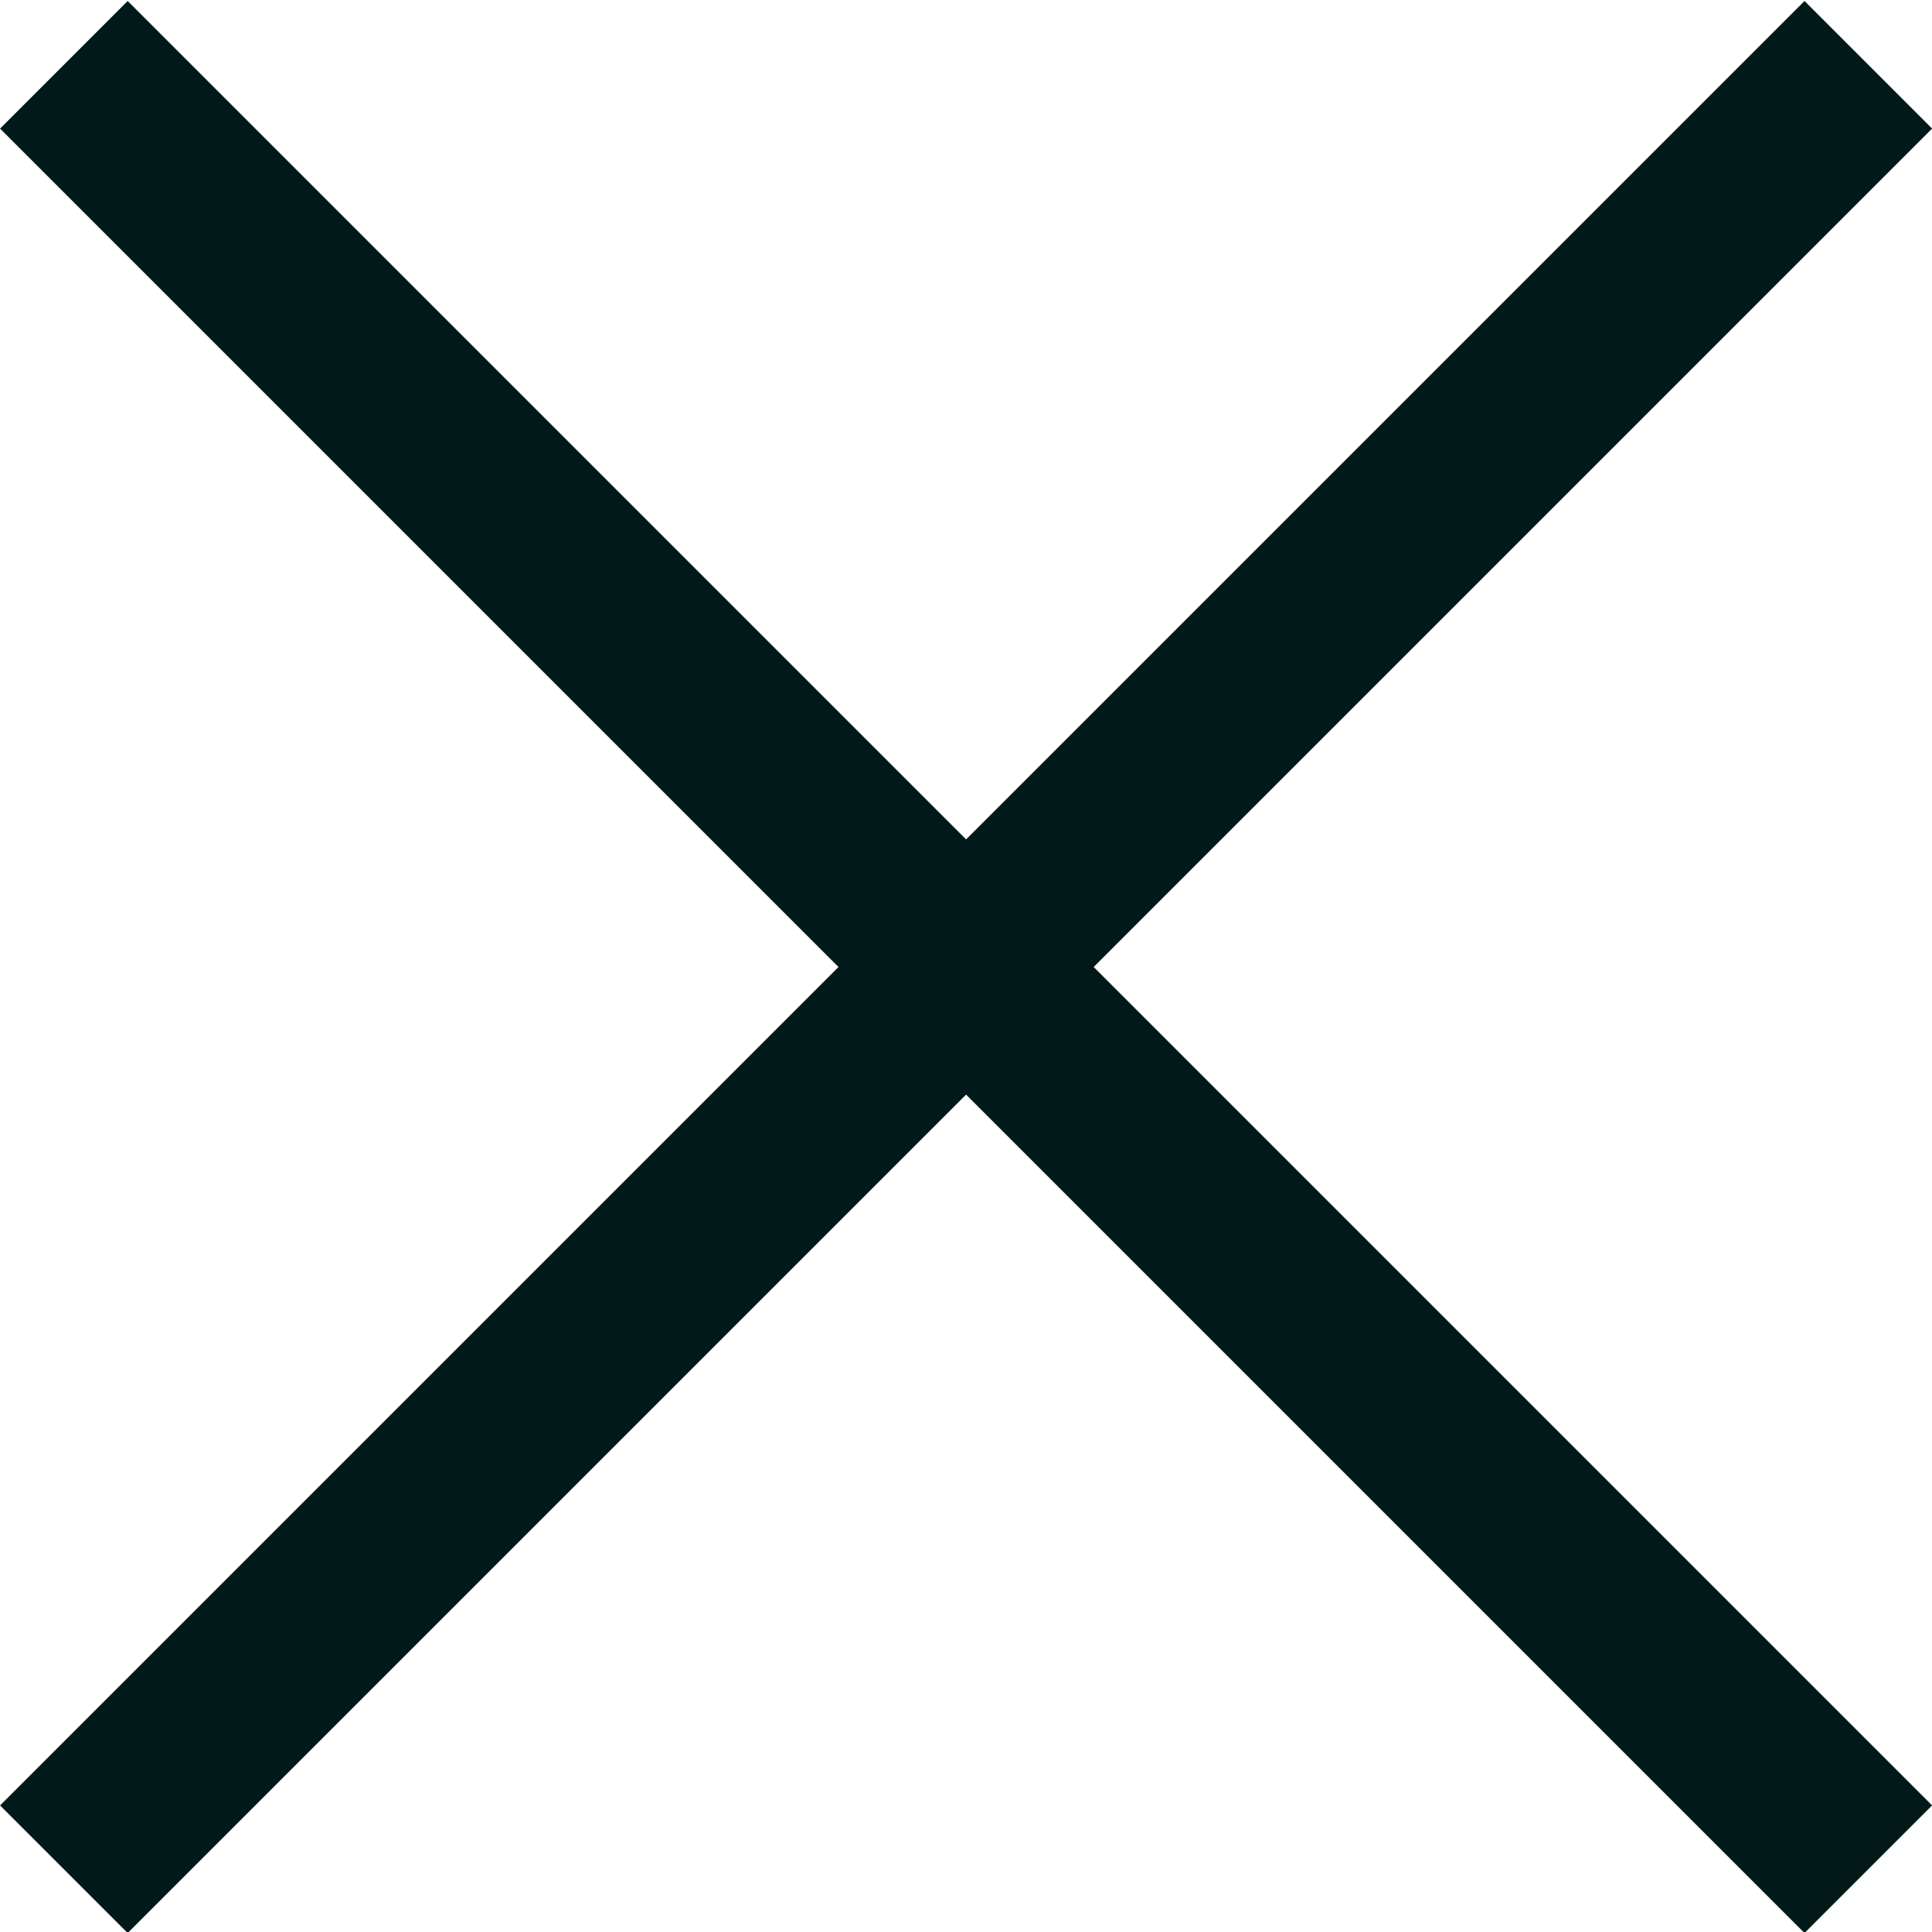
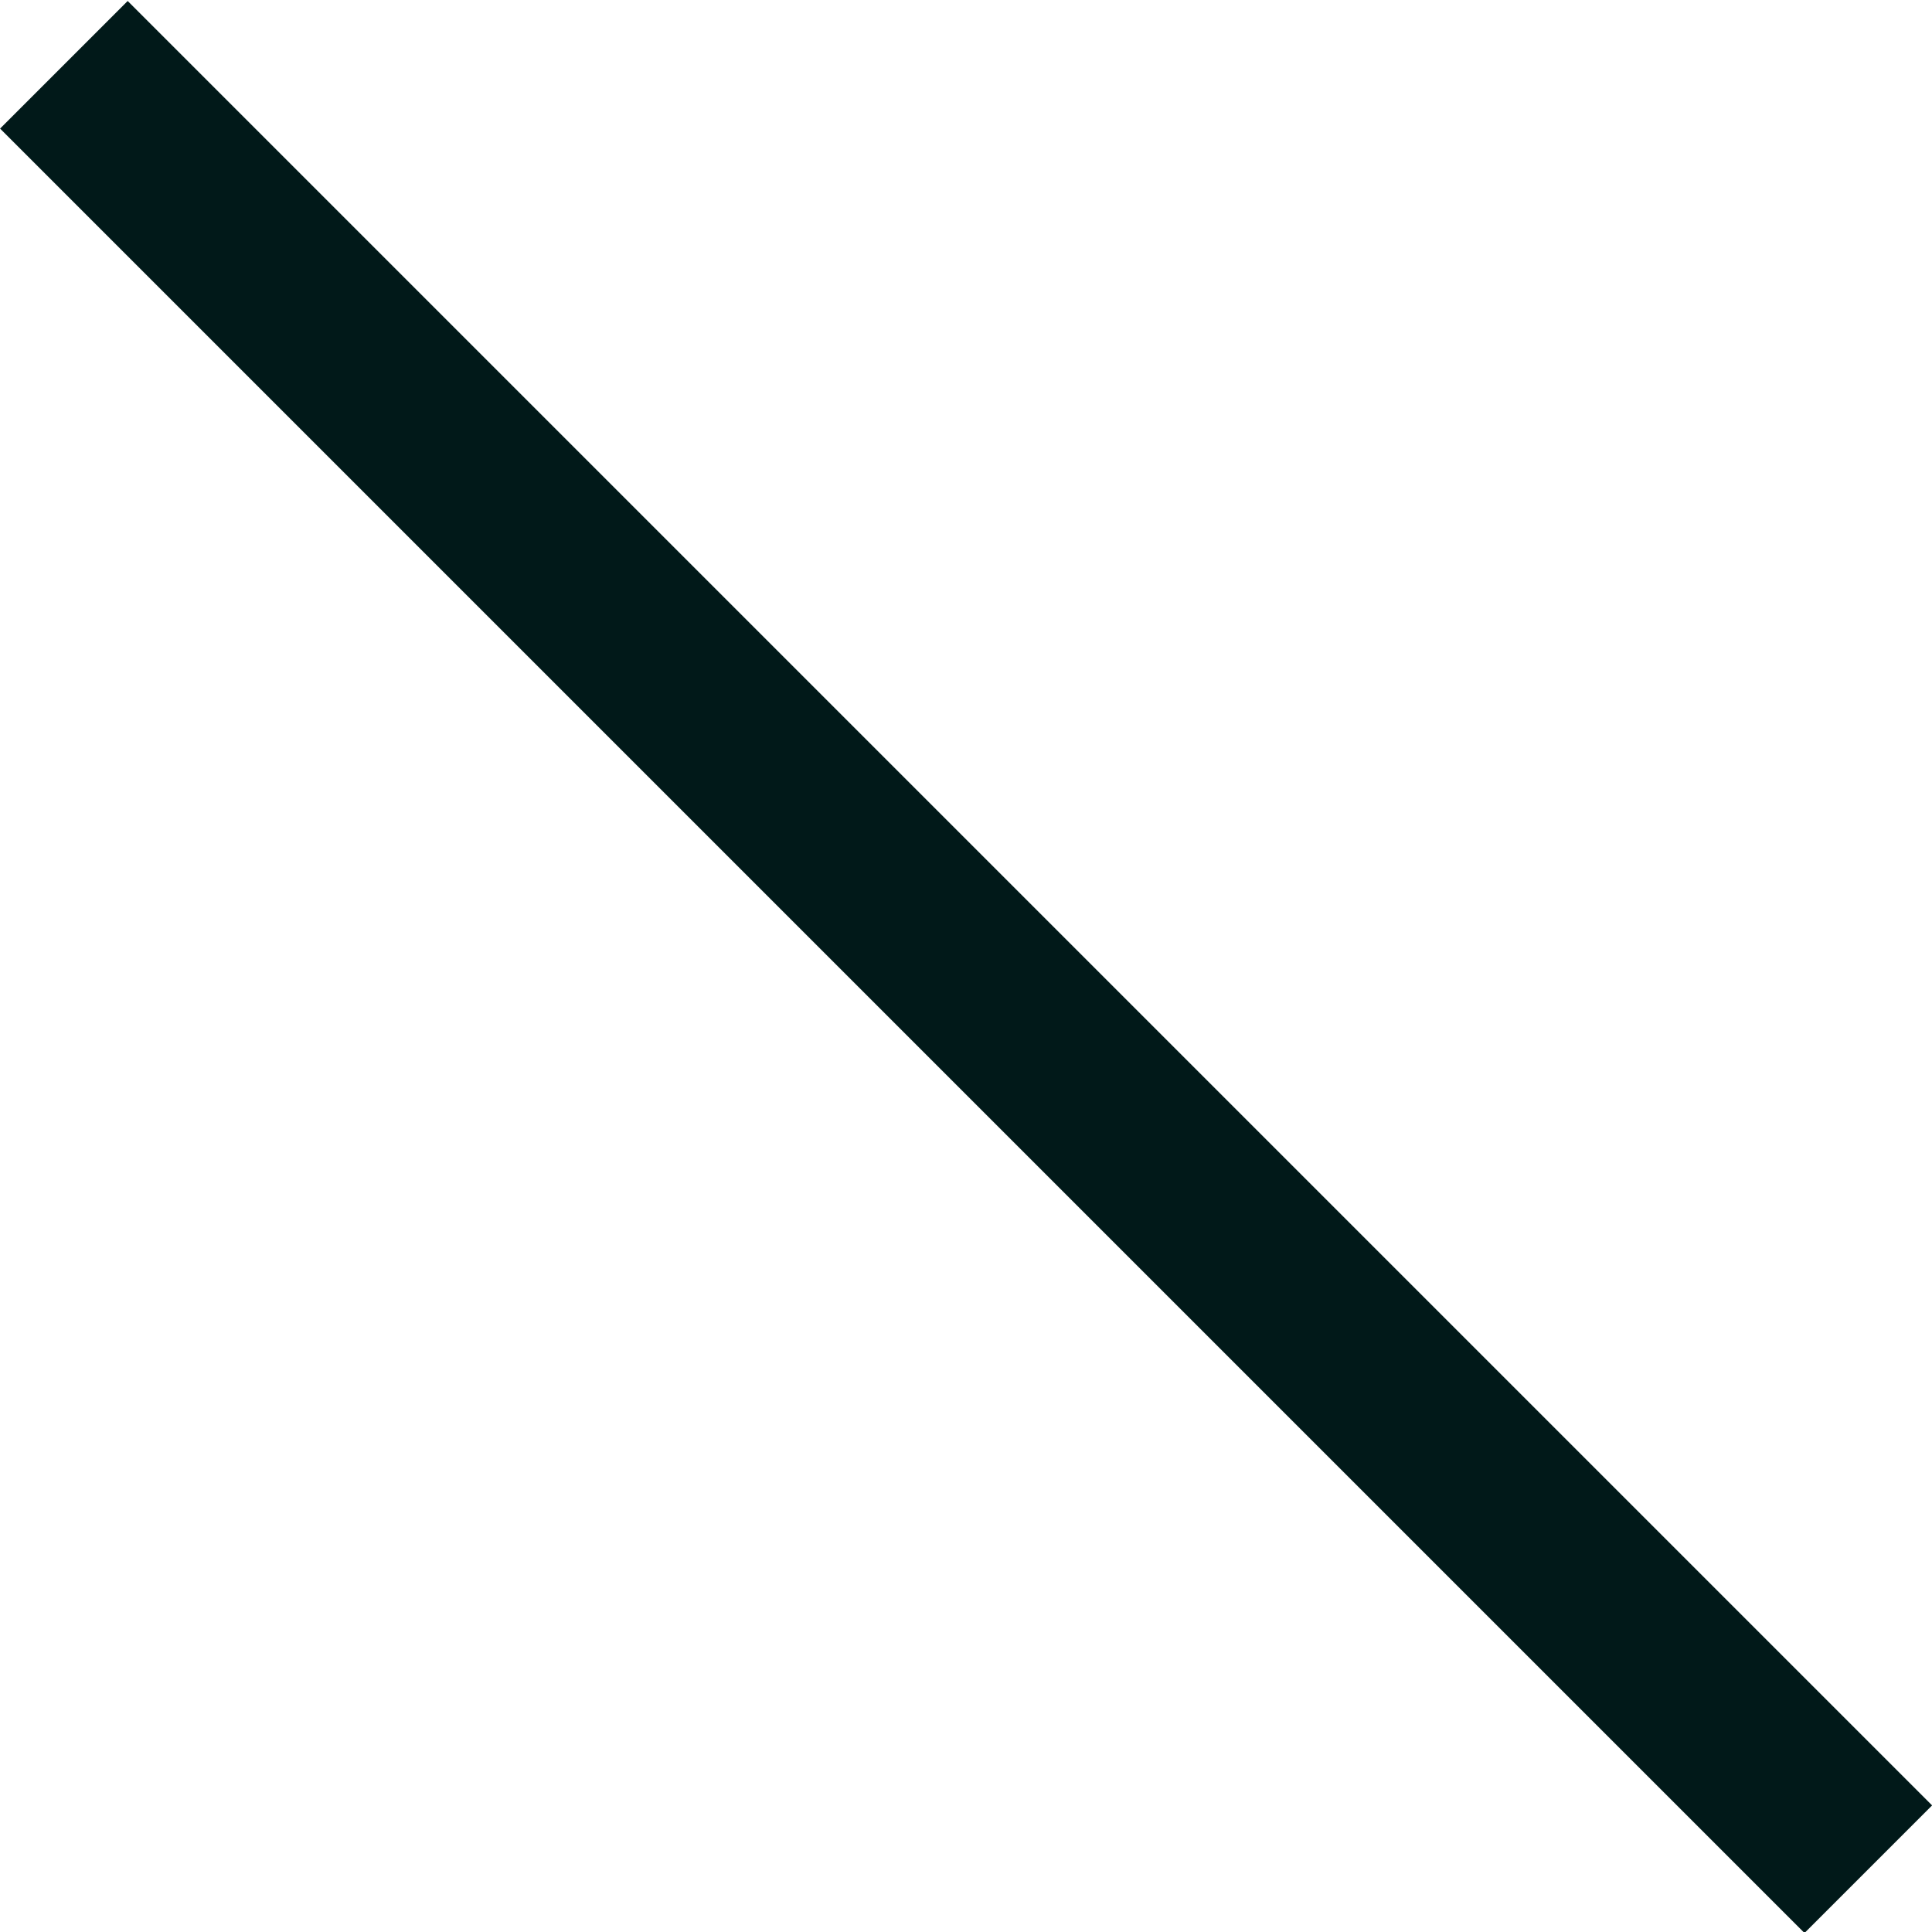
<svg xmlns="http://www.w3.org/2000/svg" width="10.707" height="10.707" viewBox="0 0 10.707 10.707">
  <g id="グループ_199431" data-name="グループ 199431" transform="translate(0.354 0.354)">
    <path id="パス_154958" data-name="パス 154958" d="M5754.513,896.7l10,10" transform="translate(-5754.513 -896.695)" fill="none" stroke="#011919" stroke-width="1" />
-     <path id="パス_154959" data-name="パス 154959" d="M5764.513,896.7l-10,10" transform="translate(-5754.513 -896.695)" fill="none" stroke="#011919" stroke-width="1" />
  </g>
</svg>